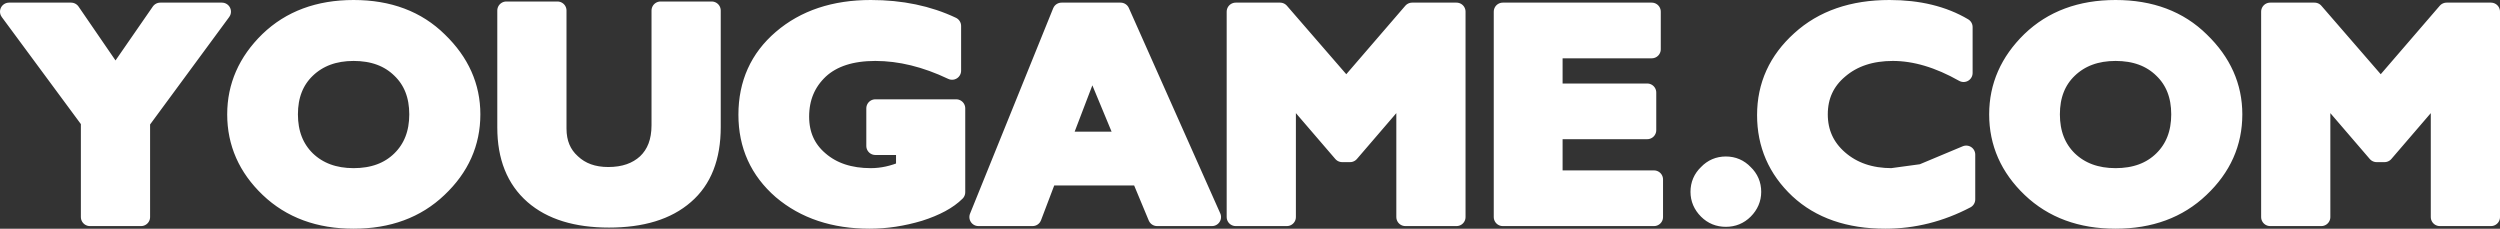
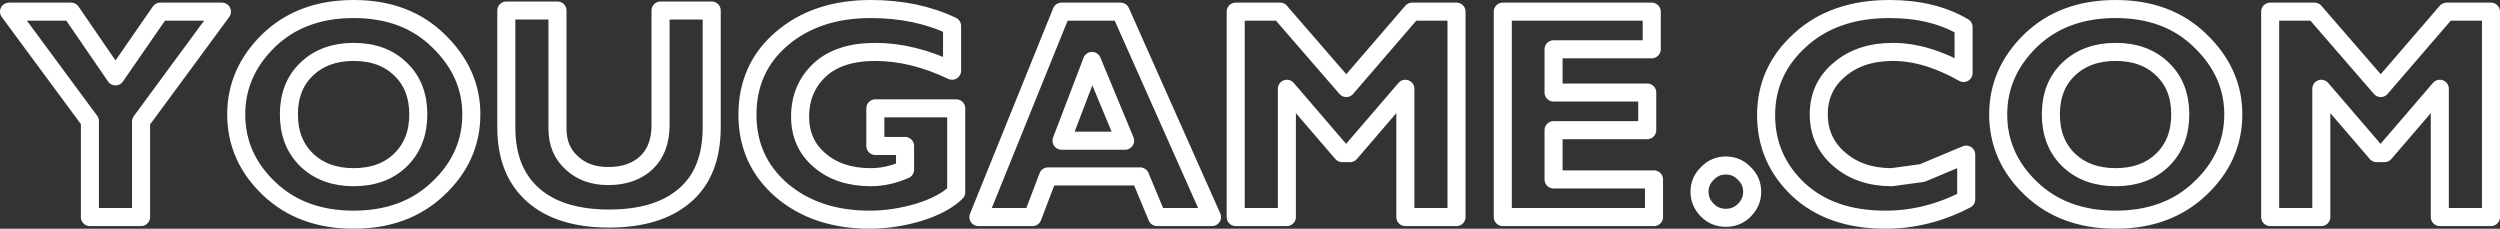
<svg xmlns="http://www.w3.org/2000/svg" height="30.4px" width="332.3px">
  <rect width="100%" height="100%" fill="#333333" stroke="none" />
  <g transform="matrix(1.0, 0.0, 0.0, 1.0, 165.7, 15.2)">
-     <path d="M22.0 -13.65 L27.9 -13.65 27.9 13.65 21.1 13.65 21.1 -3.4 13.75 5.15 12.7 5.15 5.35 -3.4 5.35 13.65 -1.45 13.65 -1.45 -13.65 4.45 -13.65 13.25 -3.5 22.0 -13.65 M53.25 -2.9 L53.25 2.1 40.8 2.1 40.8 8.65 54.15 8.65 54.15 13.65 34.05 13.65 34.05 -13.65 53.85 -13.65 53.85 -8.65 40.8 -8.65 40.8 -2.9 53.25 -2.9 M95.3 -5.5 Q90.35 -8.3 85.9 -8.3 81.55 -8.3 78.8 -5.95 76.05 -3.65 76.05 0.0 76.05 3.6 78.75 5.95 81.5 8.35 85.75 8.35 L89.8 7.8 95.65 5.35 95.65 11.3 Q90.5 14.0 84.9 14.0 77.65 14.0 73.35 10.0 69.05 5.95 69.05 0.1 69.05 -5.8 73.6 -9.9 78.1 -14.0 85.45 -14.0 91.25 -14.0 95.3 -11.6 L95.3 -5.5 M115.5 -14.0 Q122.5 -14.0 126.8 -9.75 131.15 -5.55 131.15 0.0 131.15 5.7 126.75 9.85 122.4 14.0 115.5 14.0 108.6 14.0 104.25 9.85 99.9 5.7 99.9 0.0 99.9 -5.6 104.2 -9.8 108.55 -14.0 115.5 -14.0 M109.25 -6.0 Q106.9 -3.75 106.9 0.0 106.9 3.75 109.25 6.05 111.65 8.35 115.5 8.35 119.4 8.35 121.75 6.05 124.1 3.75 124.1 0.0 124.1 -3.75 121.75 -6.0 119.4 -8.3 115.5 -8.3 111.65 -8.3 109.25 -6.0 M141.95 -13.65 L150.75 -3.5 159.5 -13.65 165.4 -13.65 165.4 13.65 158.6 13.65 158.6 -3.4 151.25 5.15 150.2 5.15 142.85 -3.4 142.85 13.65 136.05 13.65 136.05 -13.65 141.95 -13.65 M67.2 10.3 Q67.2 11.7 66.15 12.75 65.15 13.75 63.7 13.75 62.25 13.75 61.25 12.75 60.2 11.7 60.2 10.3 60.2 8.85 61.25 7.85 62.25 6.8 63.7 6.8 65.15 6.8 66.15 7.85 67.2 8.85 67.2 10.3 M-150.35 -5.05 L-144.4 -13.65 -136.2 -13.65 -146.95 0.95 -146.95 13.65 -153.75 13.65 -153.75 0.9 -164.5 -13.65 -156.25 -13.65 -150.35 -5.05 M-107.4 -9.75 Q-103.05 -5.55 -103.05 0.0 -103.05 5.7 -107.45 9.85 -111.8 14.0 -118.7 14.0 -125.6 14.0 -129.95 9.85 -134.3 5.7 -134.3 0.0 -134.3 -5.6 -130.0 -9.8 -125.65 -14.0 -118.7 -14.0 -111.7 -14.0 -107.4 -9.75 M-118.7 -8.3 Q-122.55 -8.3 -124.95 -6.0 -127.3 -3.75 -127.3 0.0 -127.3 3.75 -124.95 6.05 -122.55 8.35 -118.7 8.35 -114.8 8.35 -112.45 6.05 -110.1 3.75 -110.1 0.0 -110.1 -3.75 -112.45 -6.0 -114.8 -8.3 -118.7 -8.3 M-91.6 -13.8 L-91.6 1.9 Q-91.6 4.75 -89.7 6.45 -87.85 8.2 -84.85 8.2 -81.7 8.2 -79.8 6.45 -77.9 4.65 -77.9 1.45 L-77.9 -13.8 -71.1 -13.8 -71.1 1.7 Q-71.1 7.7 -74.65 10.75 -78.2 13.85 -84.75 13.85 -91.25 13.85 -94.8 10.75 -98.4 7.6 -98.4 1.75 L-98.4 -13.8 -91.6 -13.8 M-49.95 -14.0 Q-43.9 -14.0 -39.15 -11.75 L-39.15 -5.8 Q-44.4 -8.3 -49.35 -8.3 -54.15 -8.3 -56.75 -5.9 -59.35 -3.45 -59.35 0.3 -59.35 3.9 -56.75 6.1 -54.15 8.35 -49.95 8.35 -47.7 8.35 -45.4 7.35 L-45.4 4.2 -49.35 4.2 -49.35 -0.8 -38.6 -0.8 -38.6 10.35 Q-40.2 11.95 -43.5 13.0 -46.85 14.0 -50.1 14.0 -57.2 14.0 -61.8 10.1 -66.35 6.15 -66.35 0.05 -66.35 -6.15 -61.8 -10.05 -57.2 -14.0 -49.95 -14.0 M-16.75 -13.65 L-4.6 13.65 -11.9 13.65 -14.15 8.25 -26.4 8.25 -28.45 13.65 -35.65 13.65 -24.6 -13.65 -16.75 -13.65 M-16.15 3.5 L-20.55 -7.1 -24.6 3.5 -16.15 3.5" fill="#ffffff" fill-rule="evenodd" stroke="none" />
    <path d="M22.0 -13.65 L27.9 -13.65 27.9 13.65 21.1 13.65 21.1 -3.4 13.75 5.15 12.7 5.15 5.35 -3.4 5.35 13.65 -1.45 13.65 -1.45 -13.65 4.45 -13.65 13.25 -3.5 22.0 -13.65 M53.25 -2.9 L53.25 2.1 40.8 2.1 40.8 8.65 54.15 8.65 54.15 13.65 34.05 13.65 34.05 -13.65 53.85 -13.65 53.85 -8.65 40.8 -8.65 40.8 -2.9 53.25 -2.9 M95.3 -5.5 Q90.35 -8.3 85.9 -8.3 81.55 -8.3 78.8 -5.95 76.05 -3.65 76.05 0.0 76.05 3.6 78.75 5.95 81.5 8.35 85.75 8.35 L89.8 7.8 95.65 5.35 95.65 11.3 Q90.5 14.0 84.9 14.0 77.65 14.0 73.35 10.0 69.05 5.95 69.05 0.1 69.05 -5.8 73.6 -9.9 78.1 -14.0 85.45 -14.0 91.25 -14.0 95.3 -11.6 L95.3 -5.5 M115.5 -14.0 Q122.5 -14.0 126.8 -9.75 131.15 -5.55 131.15 0.0 131.15 5.7 126.75 9.85 122.4 14.0 115.5 14.0 108.6 14.0 104.25 9.85 99.9 5.7 99.9 0.0 99.9 -5.6 104.2 -9.8 108.55 -14.0 115.5 -14.0 M109.25 -6.0 Q106.9 -3.75 106.9 0.0 106.9 3.75 109.25 6.05 111.65 8.35 115.5 8.35 119.4 8.35 121.75 6.05 124.1 3.75 124.1 0.0 124.1 -3.75 121.75 -6.0 119.4 -8.3 115.5 -8.3 111.65 -8.3 109.25 -6.0 M141.95 -13.65 L150.75 -3.5 159.5 -13.65 165.4 -13.65 165.4 13.65 158.6 13.65 158.6 -3.4 151.25 5.15 150.2 5.15 142.85 -3.4 142.85 13.65 136.05 13.65 136.05 -13.65 141.95 -13.65 M67.2 10.3 Q67.2 11.7 66.15 12.75 65.15 13.75 63.7 13.75 62.25 13.75 61.25 12.75 60.2 11.7 60.2 10.3 60.2 8.85 61.25 7.85 62.25 6.8 63.7 6.8 65.15 6.8 66.15 7.85 67.2 8.85 67.2 10.3 M-150.35 -5.05 L-144.4 -13.65 -136.2 -13.65 -146.95 0.95 -146.95 13.65 -153.75 13.65 -153.75 0.9 -164.5 -13.65 -156.25 -13.65 -150.35 -5.05 M-107.4 -9.75 Q-103.05 -5.55 -103.05 0.0 -103.05 5.7 -107.45 9.85 -111.8 14.0 -118.7 14.0 -125.6 14.0 -129.95 9.85 -134.3 5.7 -134.3 0.0 -134.3 -5.6 -130.0 -9.8 -125.65 -14.0 -118.7 -14.0 -111.7 -14.0 -107.4 -9.75 M-118.7 -8.3 Q-122.55 -8.3 -124.95 -6.0 -127.3 -3.75 -127.3 0.0 -127.3 3.75 -124.95 6.05 -122.55 8.35 -118.7 8.35 -114.8 8.35 -112.45 6.05 -110.1 3.75 -110.1 0.0 -110.1 -3.75 -112.45 -6.0 -114.8 -8.3 -118.7 -8.3 M-91.6 -13.8 L-91.6 1.9 Q-91.6 4.75 -89.7 6.45 -87.85 8.2 -84.85 8.2 -81.7 8.2 -79.8 6.45 -77.9 4.65 -77.9 1.45 L-77.9 -13.8 -71.1 -13.8 -71.1 1.7 Q-71.1 7.7 -74.65 10.75 -78.2 13.85 -84.75 13.85 -91.25 13.85 -94.8 10.75 -98.4 7.6 -98.4 1.75 L-98.4 -13.8 -91.6 -13.8 M-49.95 -14.0 Q-43.9 -14.0 -39.15 -11.75 L-39.15 -5.8 Q-44.4 -8.3 -49.35 -8.3 -54.15 -8.3 -56.75 -5.9 -59.35 -3.45 -59.35 0.3 -59.35 3.9 -56.75 6.1 -54.15 8.35 -49.95 8.35 -47.7 8.35 -45.4 7.35 L-45.4 4.2 -49.35 4.2 -49.35 -0.8 -38.6 -0.8 -38.6 10.35 Q-40.2 11.95 -43.5 13.0 -46.85 14.0 -50.1 14.0 -57.2 14.0 -61.8 10.1 -66.35 6.15 -66.35 0.05 -66.35 -6.15 -61.8 -10.05 -57.2 -14.0 -49.95 -14.0 M-16.75 -13.65 L-4.6 13.65 -11.9 13.65 -14.15 8.25 -26.4 8.25 -28.45 13.65 -35.65 13.65 -24.6 -13.65 -16.75 -13.65 M-16.15 3.5 L-20.55 -7.1 -24.6 3.5 -16.15 3.5" fill="none" stroke="#ffffff" stroke-linecap="round" stroke-linejoin="round" stroke-width="2.4" />
  </g>
</svg>